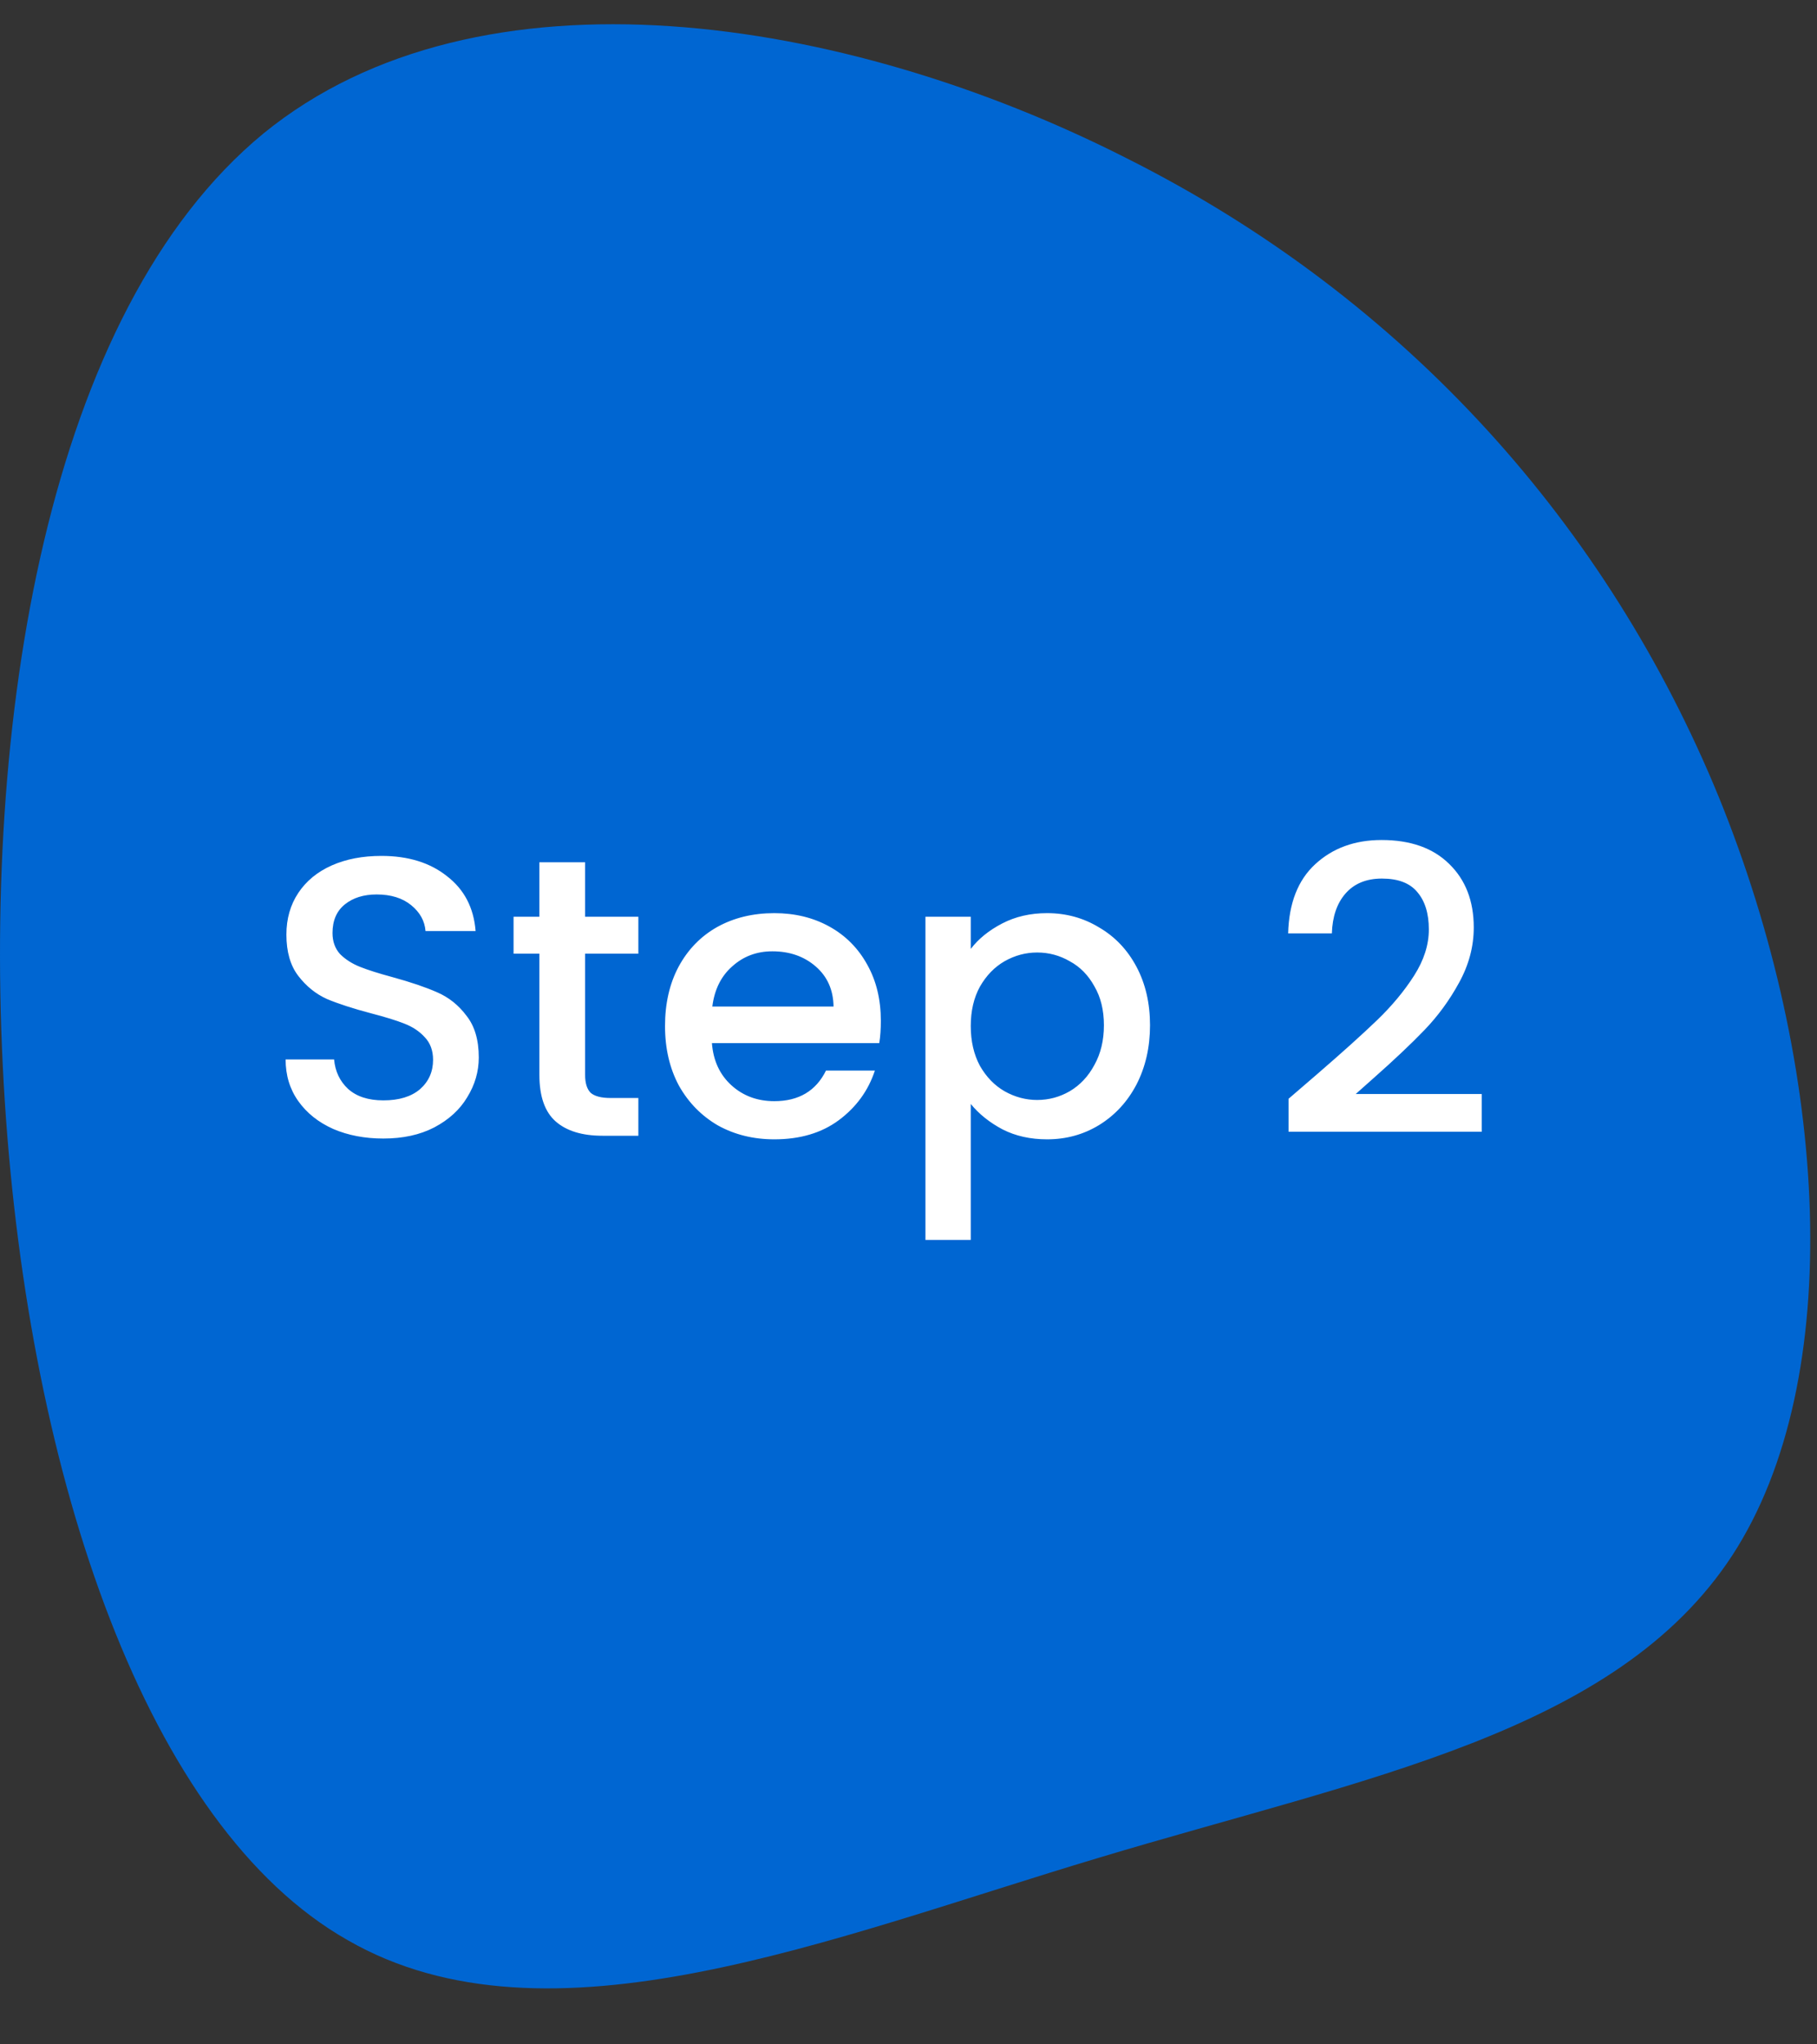
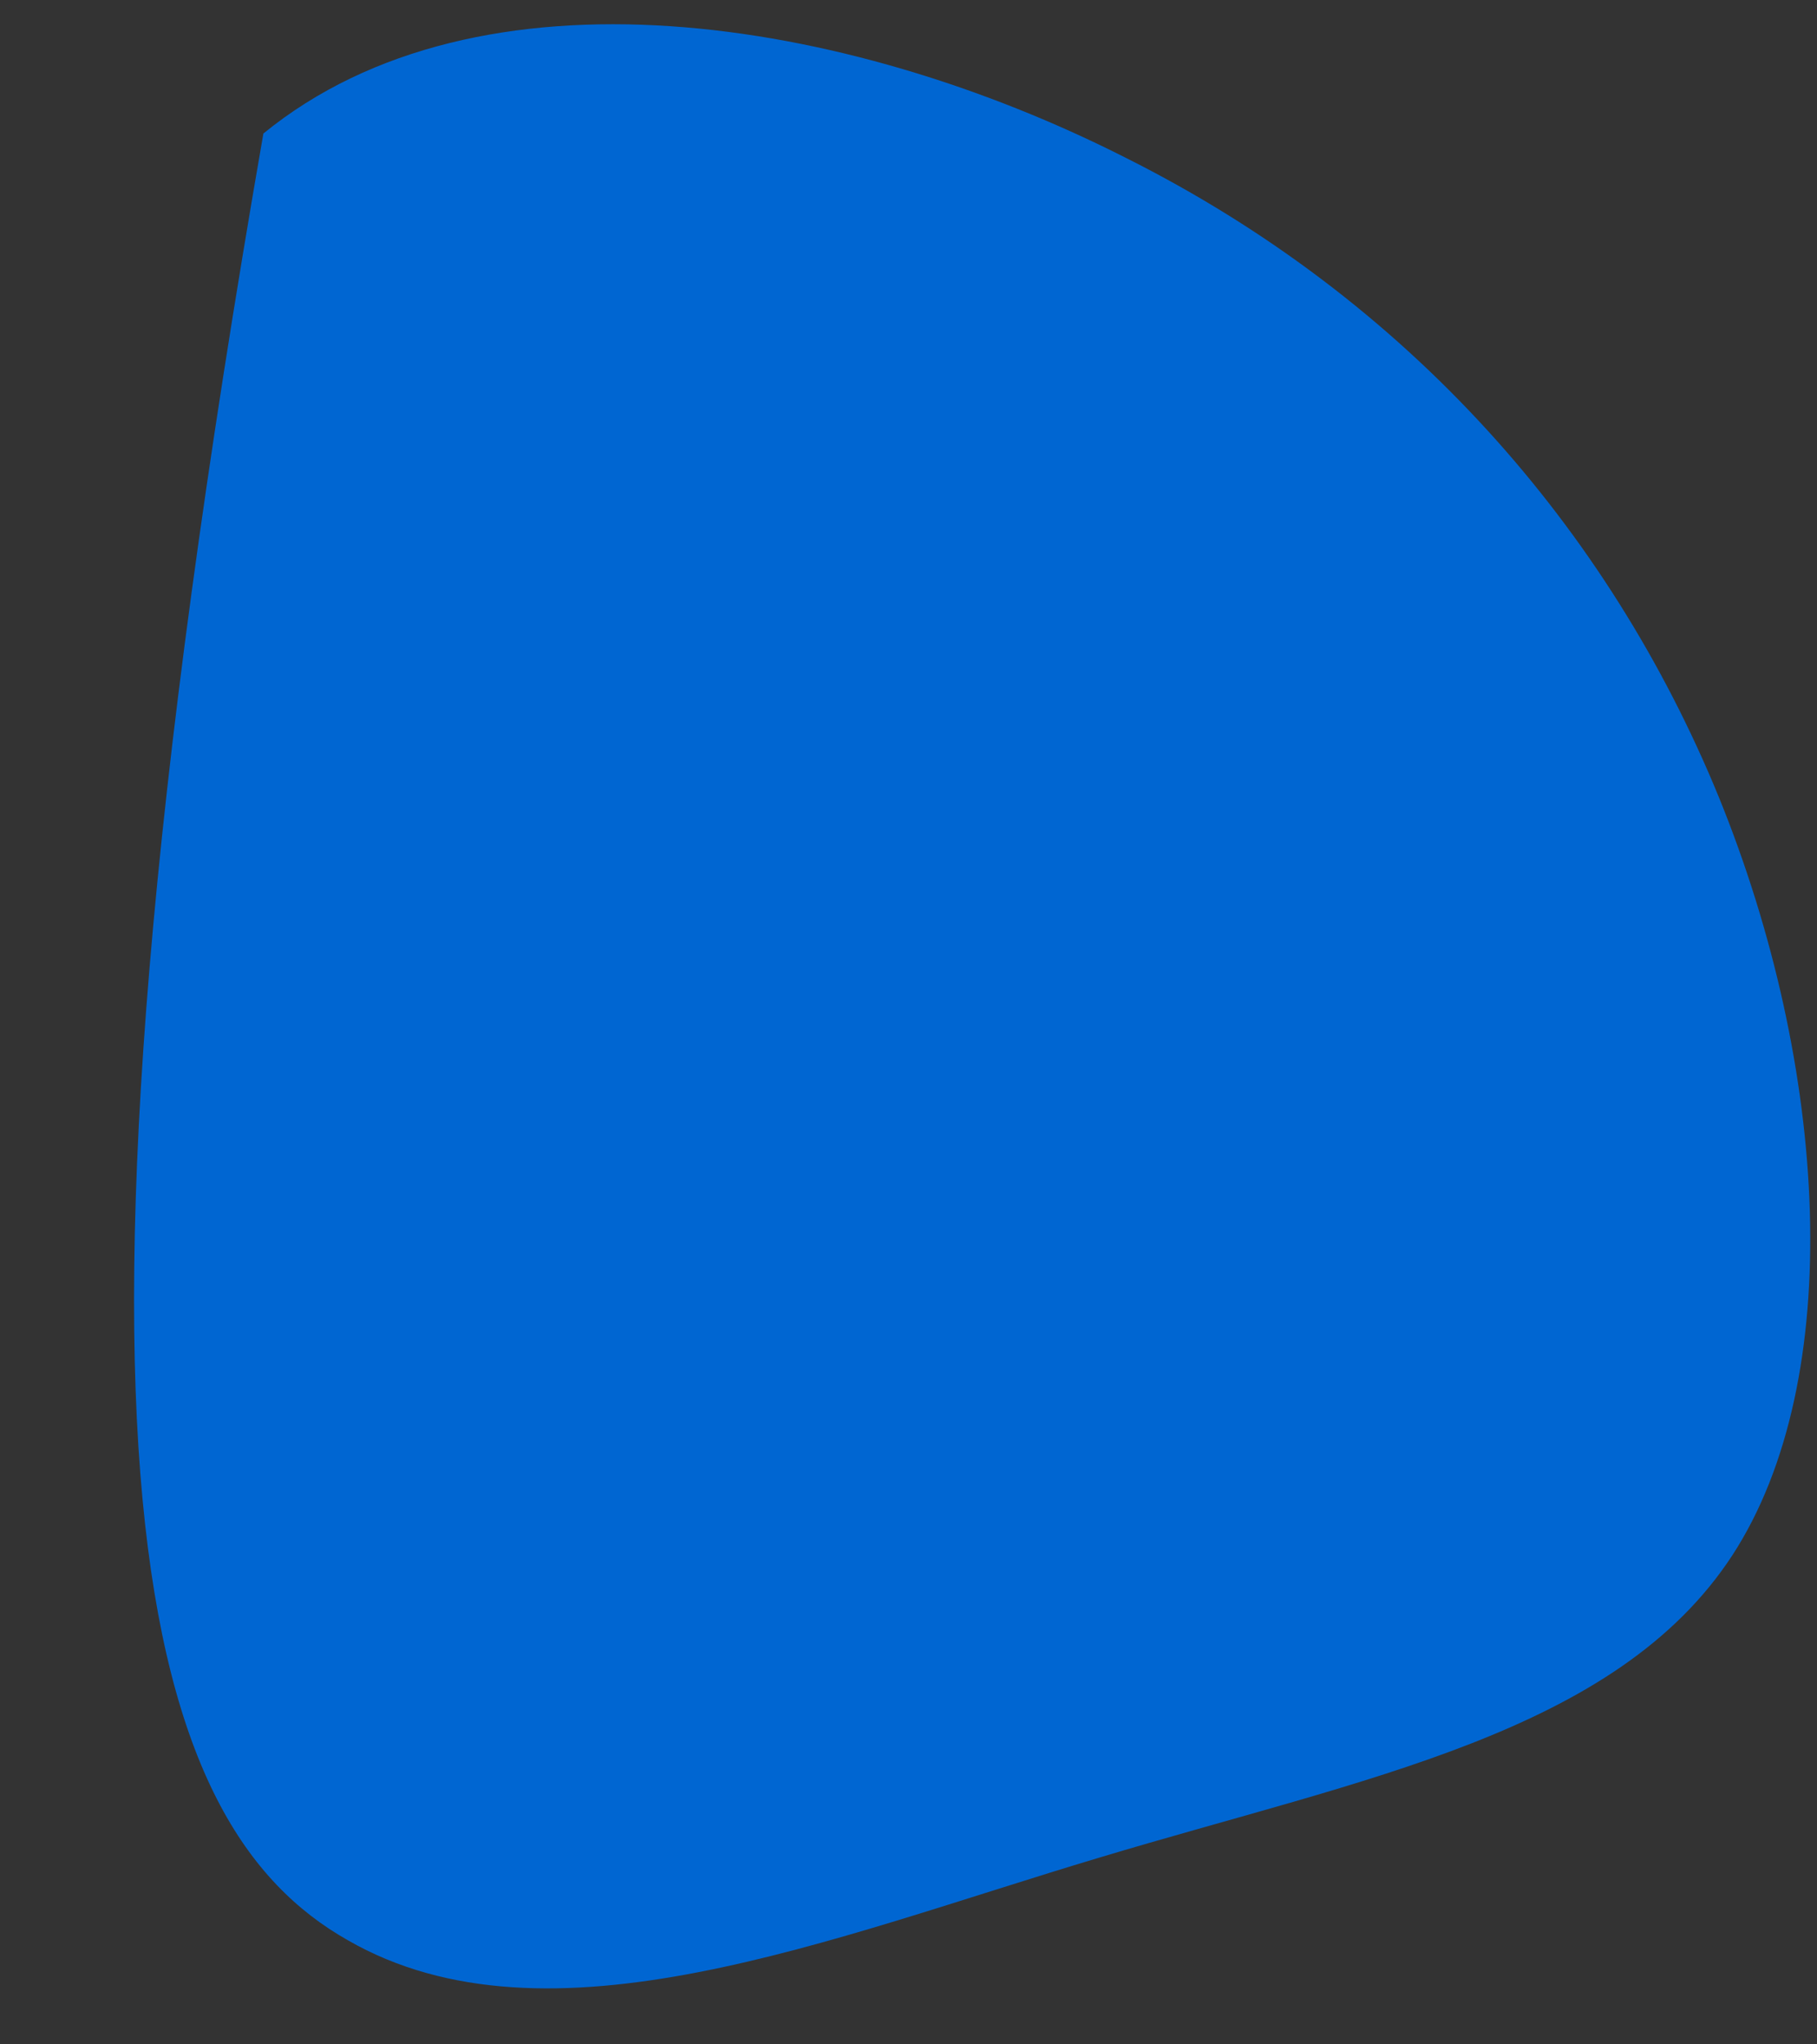
<svg xmlns="http://www.w3.org/2000/svg" width="64" height="72" viewBox="0 0 64 72" fill="none">
  <rect x="0" y="0" width="64" height="72" fill="#333333" stroke="none" />
-   <path d="M12.241 68.327C19.302 72.396 29.273 68.249 38.705 65.428C48.083 62.605 56.922 61.047 61.019 54.774C65.061 48.561 64.414 37.573 60.534 28.053C56.653 18.595 49.592 10.545 39.675 5.569C29.758 0.532 16.876 -1.496 9.277 4.703C1.677 10.963 -0.694 25.386 0.168 38.771C1.03 52.094 5.181 64.319 12.241 68.327Z" fill="#0066D2" />
-   <path d="M13.504 40.098C12.851 40.098 12.263 39.986 11.74 39.762C11.217 39.529 10.807 39.202 10.508 38.782C10.209 38.362 10.06 37.872 10.06 37.312H11.768C11.805 37.732 11.969 38.077 12.258 38.348C12.557 38.618 12.972 38.754 13.504 38.754C14.055 38.754 14.484 38.623 14.792 38.362C15.1 38.091 15.254 37.746 15.254 37.326C15.254 36.999 15.156 36.733 14.96 36.528C14.773 36.322 14.535 36.164 14.246 36.052C13.966 35.94 13.574 35.819 13.07 35.688C12.435 35.52 11.917 35.352 11.516 35.184C11.124 35.007 10.788 34.736 10.508 34.372C10.228 34.008 10.088 33.523 10.088 32.916C10.088 32.356 10.228 31.866 10.508 31.446C10.788 31.026 11.18 30.704 11.684 30.48C12.188 30.256 12.771 30.144 13.434 30.144C14.377 30.144 15.147 30.382 15.744 30.858C16.351 31.325 16.687 31.968 16.752 32.79H14.988C14.96 32.435 14.792 32.132 14.484 31.88C14.176 31.628 13.77 31.502 13.266 31.502C12.809 31.502 12.435 31.619 12.146 31.852C11.857 32.085 11.712 32.421 11.712 32.86C11.712 33.158 11.801 33.406 11.978 33.602C12.165 33.788 12.398 33.938 12.678 34.05C12.958 34.162 13.341 34.283 13.826 34.414C14.47 34.591 14.993 34.769 15.394 34.946C15.805 35.123 16.15 35.398 16.43 35.772C16.719 36.136 16.864 36.626 16.864 37.242C16.864 37.736 16.729 38.203 16.458 38.642C16.197 39.081 15.809 39.435 15.296 39.706C14.792 39.967 14.195 40.098 13.504 40.098ZM20.609 33.588V37.858C20.609 38.147 20.675 38.357 20.805 38.488C20.945 38.609 21.179 38.67 21.505 38.67H22.485V40H21.225C20.507 40 19.956 39.832 19.573 39.496C19.191 39.16 18.999 38.614 18.999 37.858V33.588H18.089V32.286H18.999V30.368H20.609V32.286H22.485V33.588H20.609ZM31.026 35.954C31.026 36.243 31.008 36.505 30.97 36.738H25.076C25.123 37.354 25.352 37.849 25.762 38.222C26.173 38.595 26.677 38.782 27.274 38.782C28.133 38.782 28.74 38.422 29.094 37.704H30.816C30.583 38.413 30.158 38.996 29.542 39.454C28.936 39.902 28.18 40.126 27.274 40.126C26.537 40.126 25.874 39.962 25.286 39.636C24.708 39.3 24.25 38.833 23.914 38.236C23.588 37.629 23.424 36.929 23.424 36.136C23.424 35.343 23.583 34.647 23.9 34.05C24.227 33.443 24.68 32.977 25.258 32.65C25.846 32.323 26.518 32.16 27.274 32.16C28.002 32.16 28.651 32.319 29.22 32.636C29.79 32.953 30.233 33.401 30.55 33.98C30.868 34.549 31.026 35.207 31.026 35.954ZM29.36 35.45C29.351 34.862 29.141 34.391 28.73 34.036C28.32 33.681 27.811 33.504 27.204 33.504C26.654 33.504 26.182 33.681 25.79 34.036C25.398 34.381 25.165 34.852 25.09 35.45H29.36ZM34.193 33.42C34.464 33.065 34.832 32.767 35.299 32.524C35.766 32.281 36.293 32.16 36.881 32.16C37.553 32.16 38.164 32.328 38.715 32.664C39.275 32.99 39.714 33.453 40.031 34.05C40.348 34.647 40.507 35.333 40.507 36.108C40.507 36.883 40.348 37.578 40.031 38.194C39.714 38.8 39.275 39.276 38.715 39.622C38.164 39.958 37.553 40.126 36.881 40.126C36.293 40.126 35.77 40.009 35.313 39.776C34.855 39.533 34.482 39.234 34.193 38.88V43.668H32.597V32.286H34.193V33.42ZM38.883 36.108C38.883 35.576 38.771 35.118 38.547 34.736C38.332 34.344 38.043 34.05 37.679 33.854C37.324 33.648 36.941 33.546 36.531 33.546C36.13 33.546 35.747 33.648 35.383 33.854C35.028 34.059 34.739 34.358 34.515 34.75C34.3 35.142 34.193 35.604 34.193 36.136C34.193 36.668 34.3 37.135 34.515 37.536C34.739 37.928 35.028 38.227 35.383 38.432C35.747 38.637 36.13 38.74 36.531 38.74C36.941 38.74 37.324 38.637 37.679 38.432C38.043 38.217 38.332 37.909 38.547 37.508C38.771 37.106 38.883 36.64 38.883 36.108ZM46.394 37.83C47.29 37.055 47.995 36.42 48.508 35.926C49.031 35.422 49.465 34.899 49.81 34.358C50.155 33.816 50.328 33.275 50.328 32.734C50.328 32.174 50.193 31.735 49.922 31.418C49.66 31.101 49.245 30.942 48.676 30.942C48.125 30.942 47.696 31.119 47.388 31.474C47.089 31.819 46.931 32.286 46.912 32.874H45.372C45.4 31.81 45.717 30.998 46.324 30.438C46.94 29.869 47.719 29.584 48.662 29.584C49.679 29.584 50.472 29.864 51.042 30.424C51.62 30.984 51.91 31.73 51.91 32.664C51.91 33.336 51.737 33.984 51.392 34.61C51.056 35.226 50.65 35.781 50.174 36.276C49.707 36.761 49.11 37.326 48.382 37.97L47.752 38.53H52.19V39.86H45.386V38.698L46.394 37.83Z" fill="white" />
+   <path d="M12.241 68.327C19.302 72.396 29.273 68.249 38.705 65.428C48.083 62.605 56.922 61.047 61.019 54.774C65.061 48.561 64.414 37.573 60.534 28.053C56.653 18.595 49.592 10.545 39.675 5.569C29.758 0.532 16.876 -1.496 9.277 4.703C1.03 52.094 5.181 64.319 12.241 68.327Z" fill="#0066D2" />
</svg>